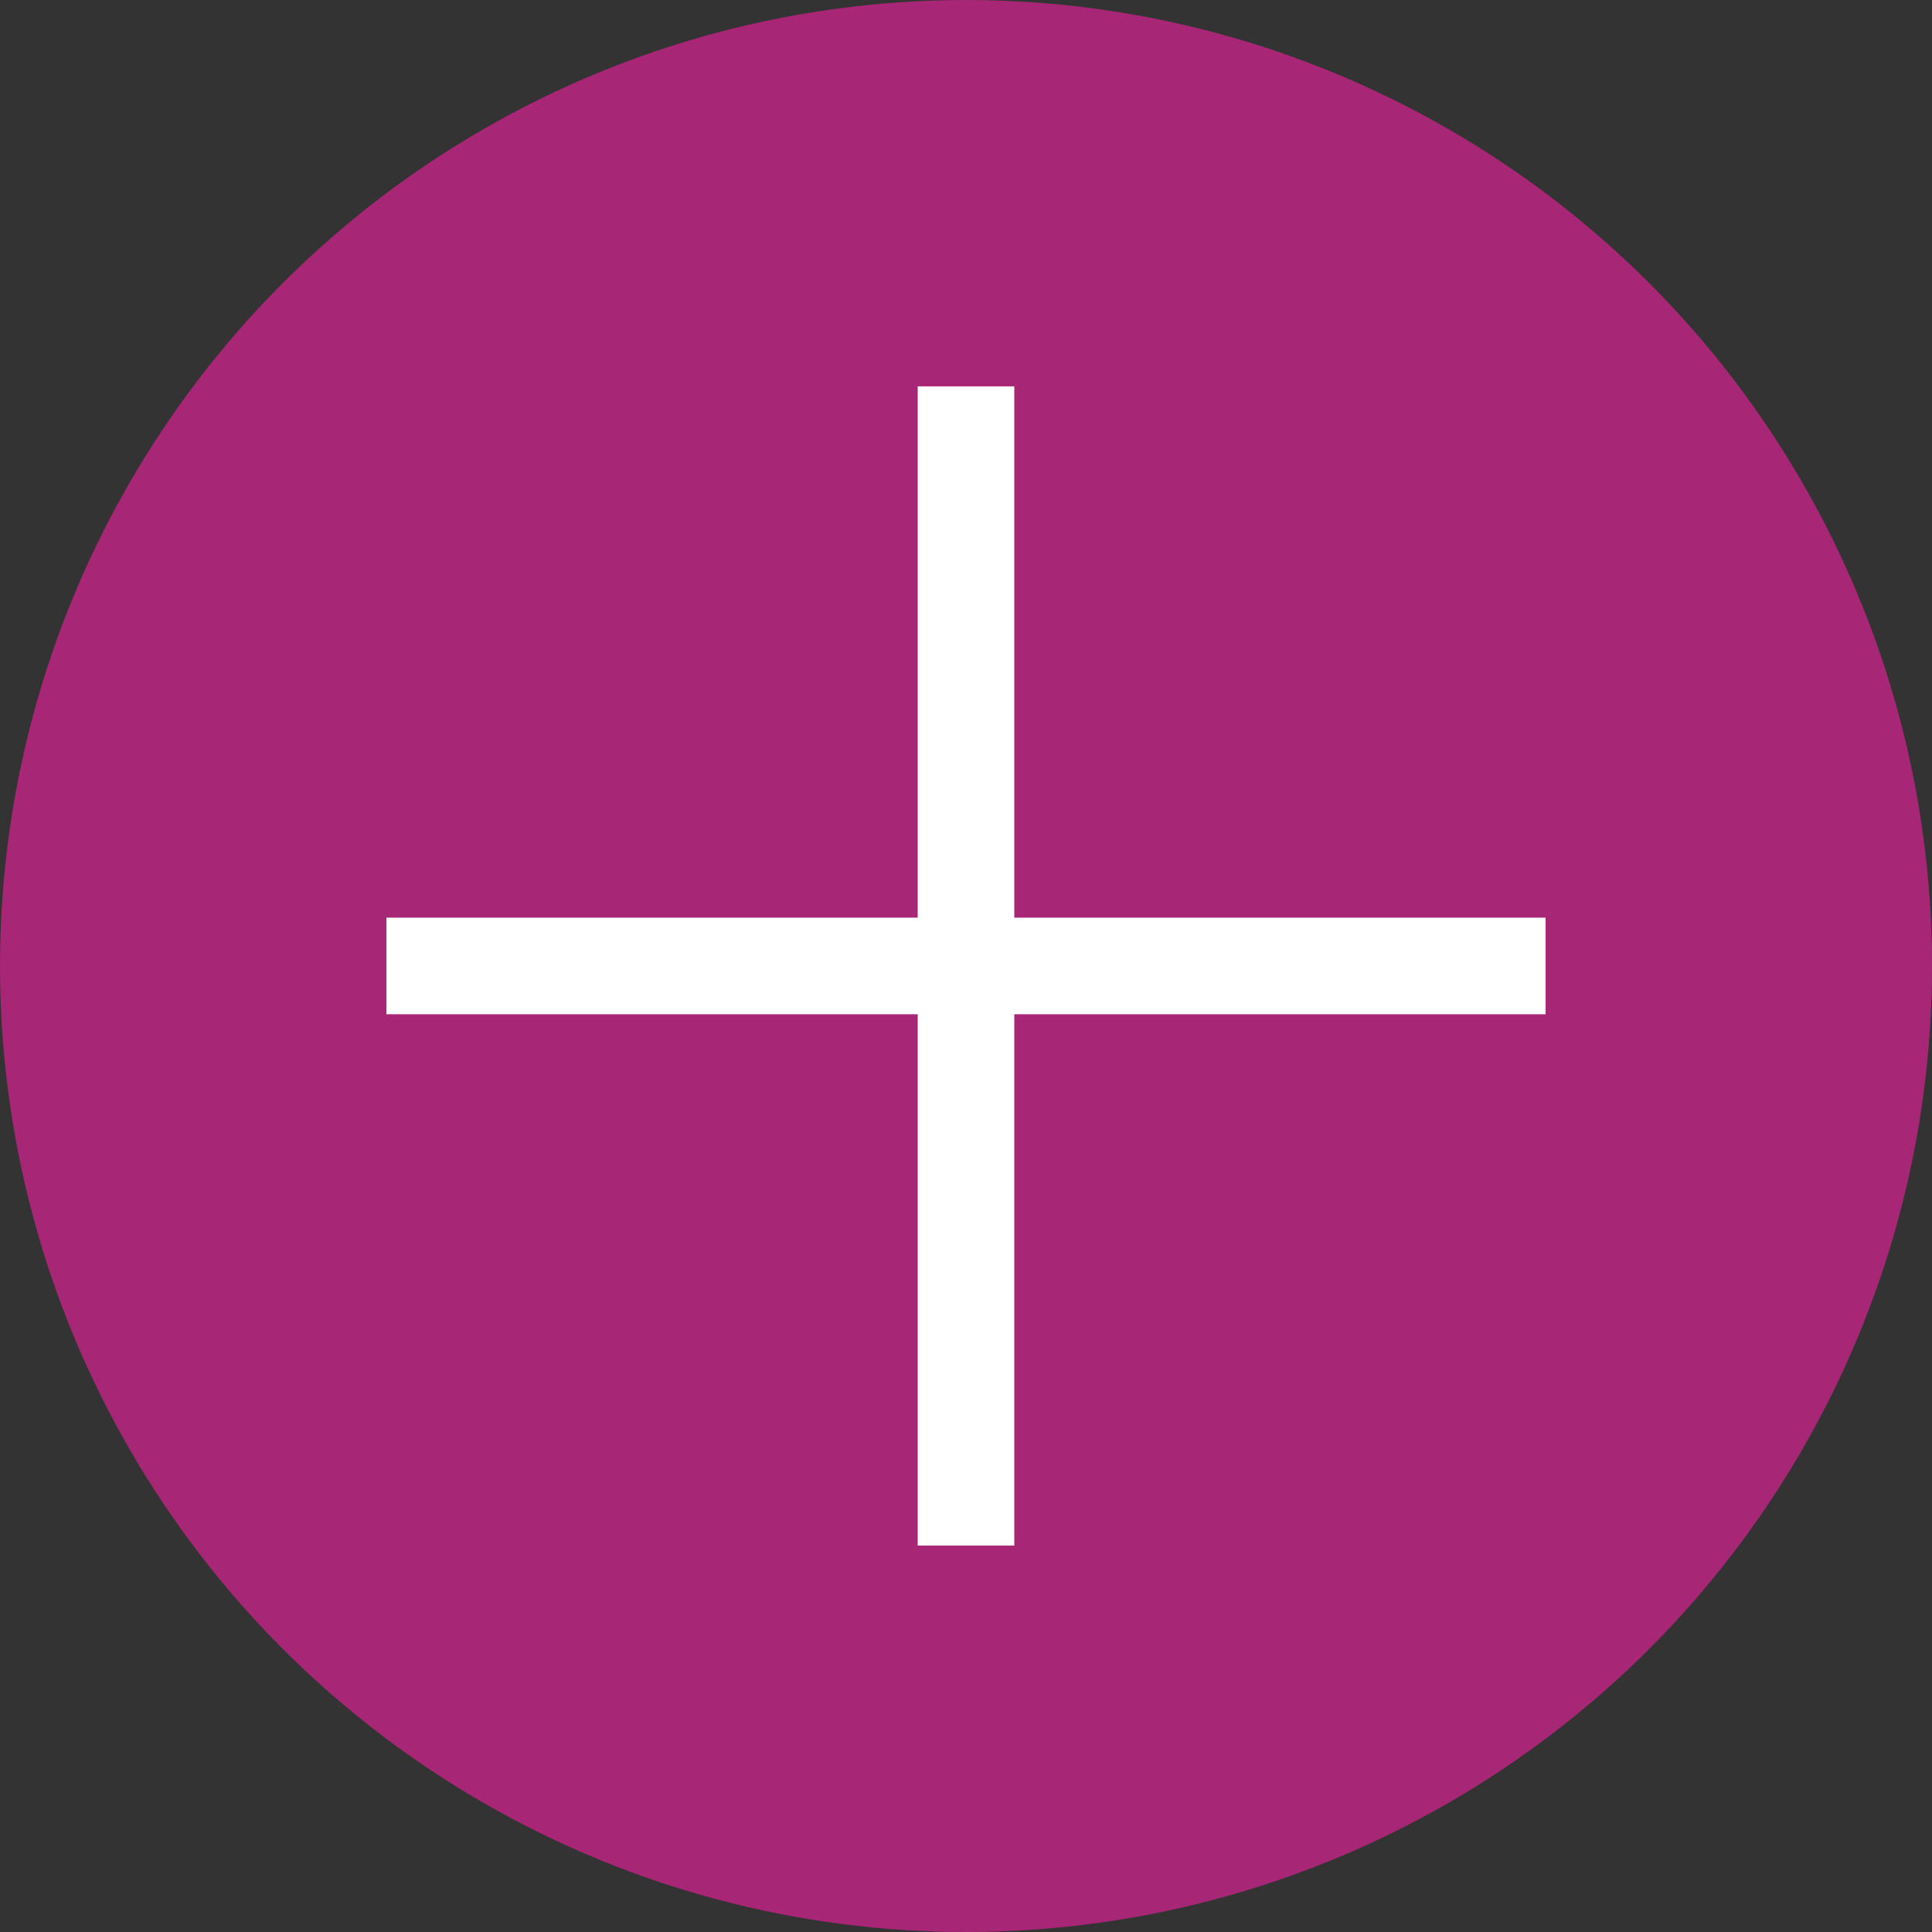
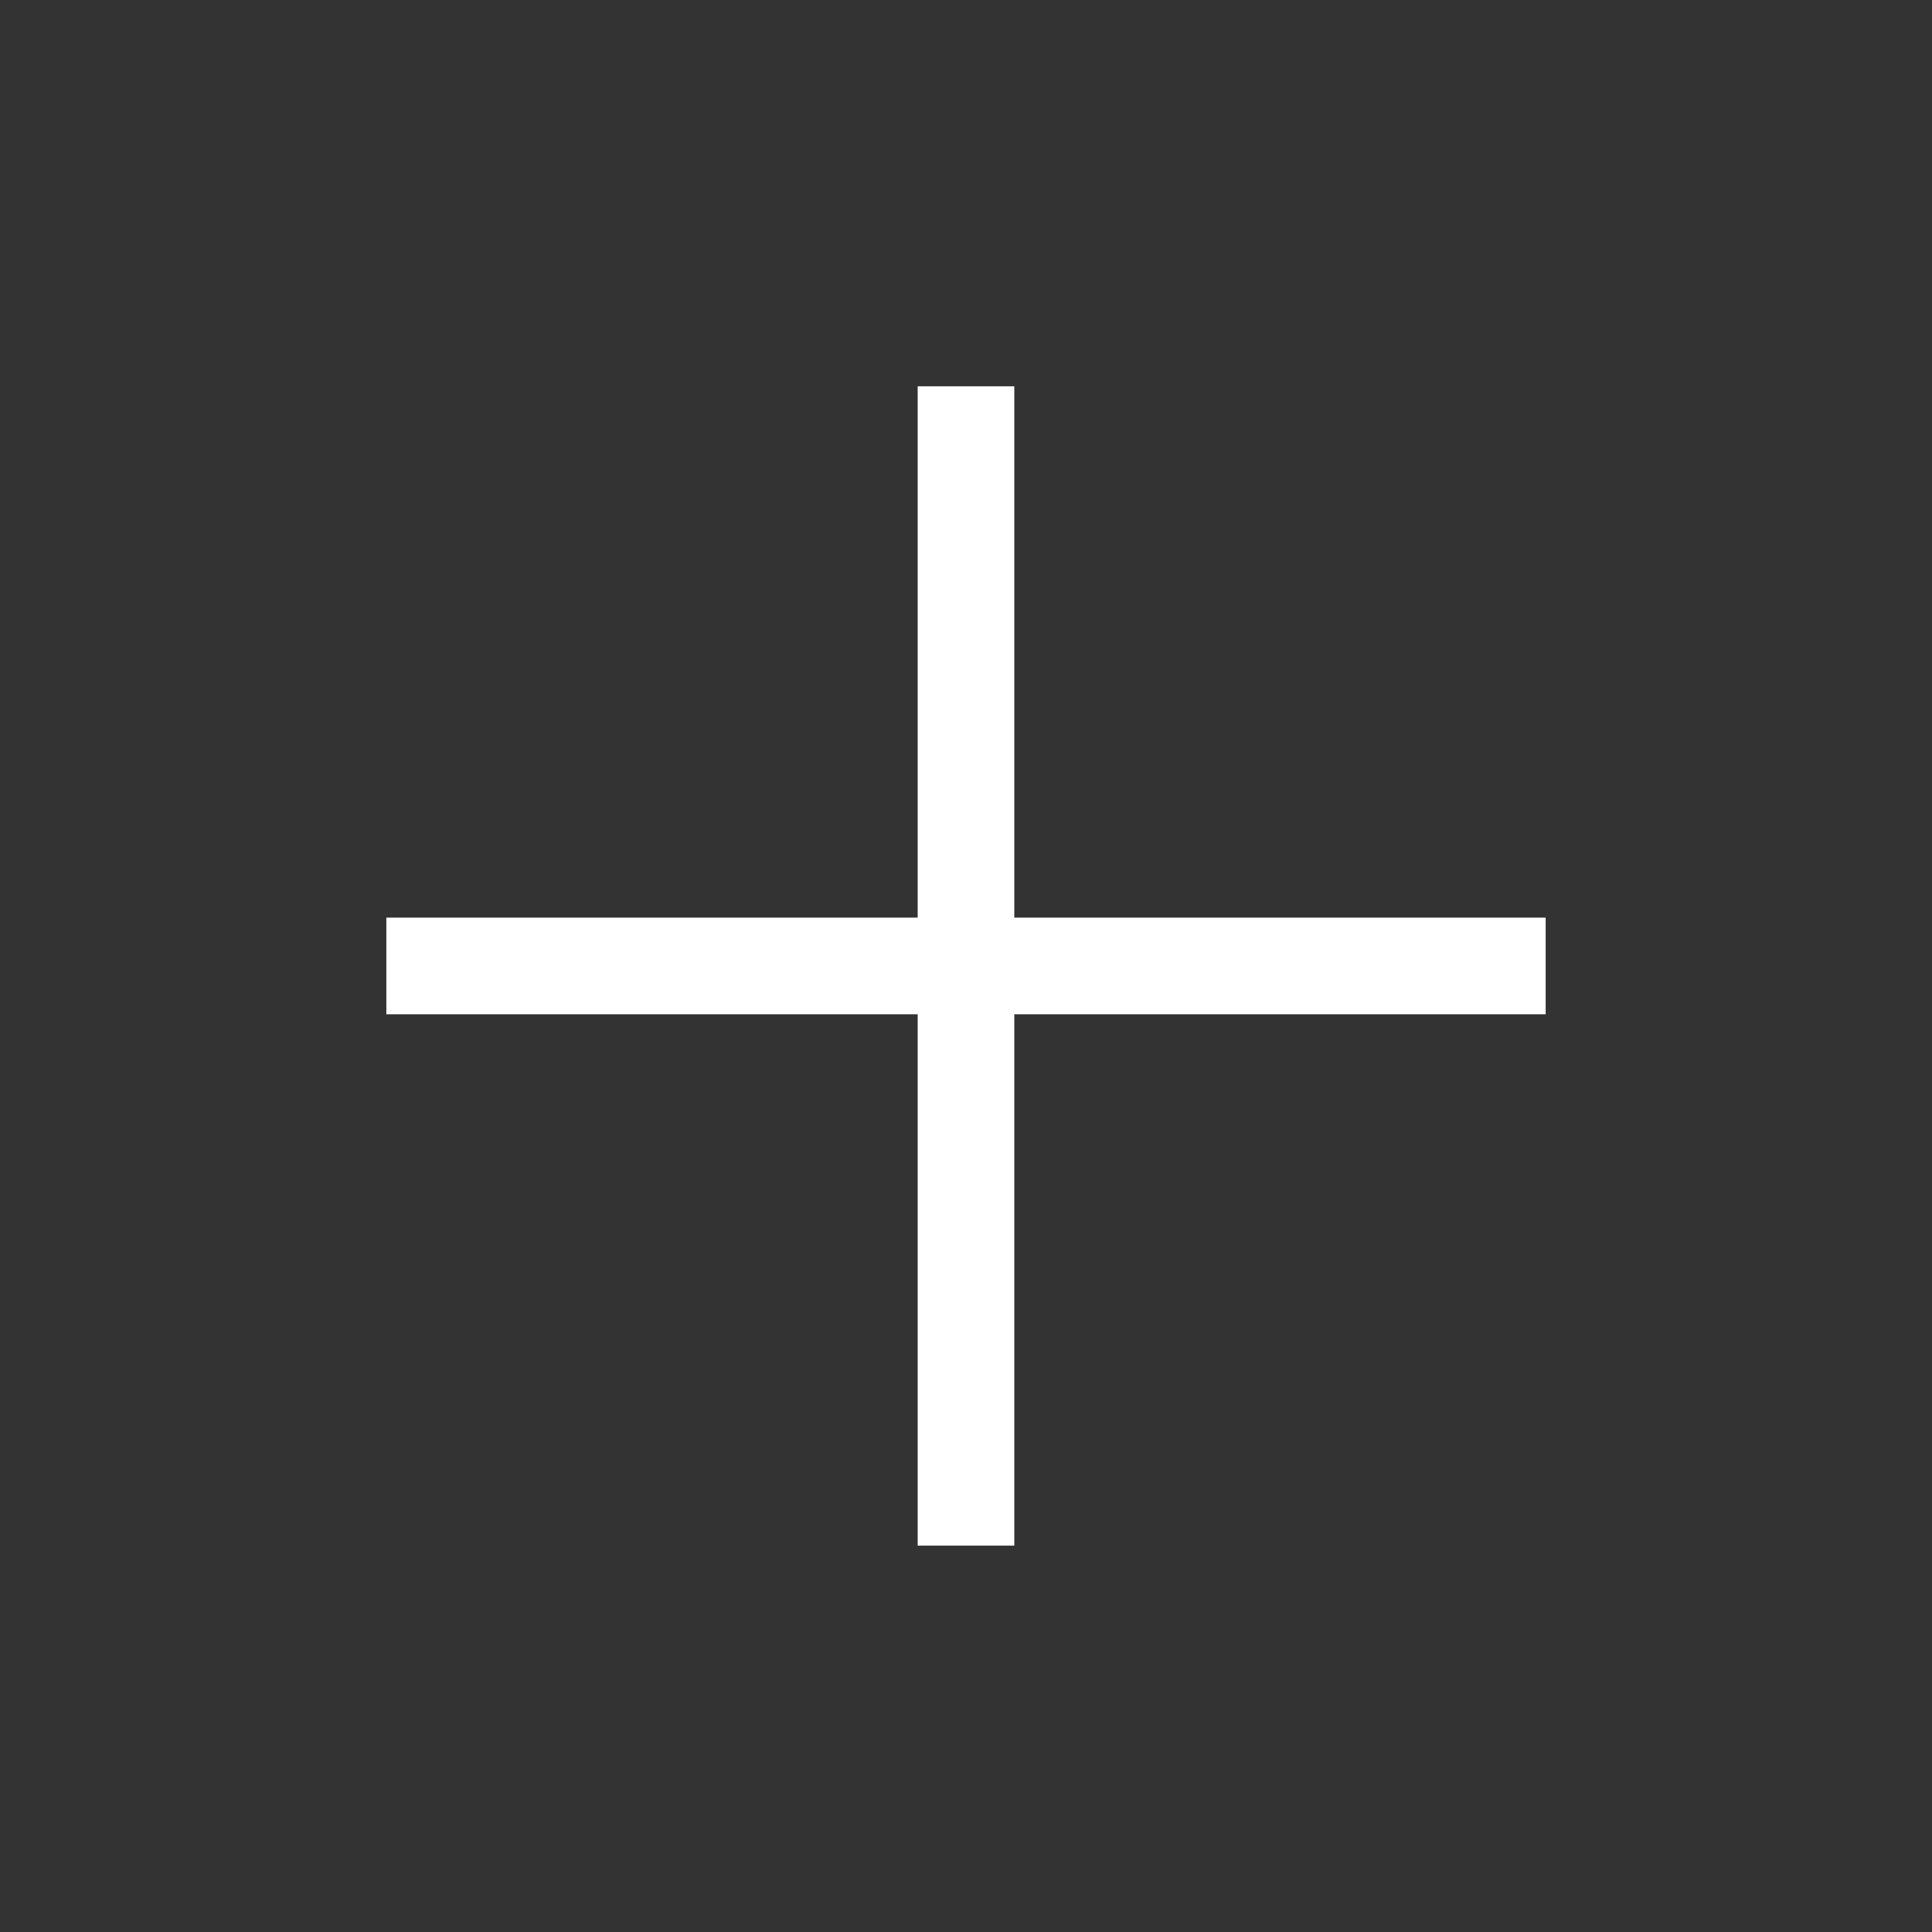
<svg xmlns="http://www.w3.org/2000/svg" width="40" height="40" viewBox="0 0 40 40">
  <rect x="0" y="0" width="40" height="40" fill="#333333" stroke="none" />
  <g id="Plus" transform="translate(-334 -1211)">
    <g id="Gruppe_41" data-name="Gruppe 41" transform="translate(334 1211.008)">
-       <circle id="Ellipse_2" data-name="Ellipse 2" cx="20" cy="20" r="20" transform="translate(0 -0.008)" fill="#a72675" />
-     </g>
+       </g>
    <g id="Gruppe_40" data-name="Gruppe 40" transform="translate(342.385 1219.392)" style="mix-blend-mode: normal;isolation: isolate">
      <line id="Linie_13" data-name="Linie 13" y1="24" transform="translate(11.615 -0.393)" fill="none" stroke="#fff" stroke-width="2" />
      <line id="Linie_14" data-name="Linie 14" x2="24" transform="translate(-0.385 11.607)" fill="none" stroke="#fff" stroke-width="2" />
    </g>
  </g>
</svg>